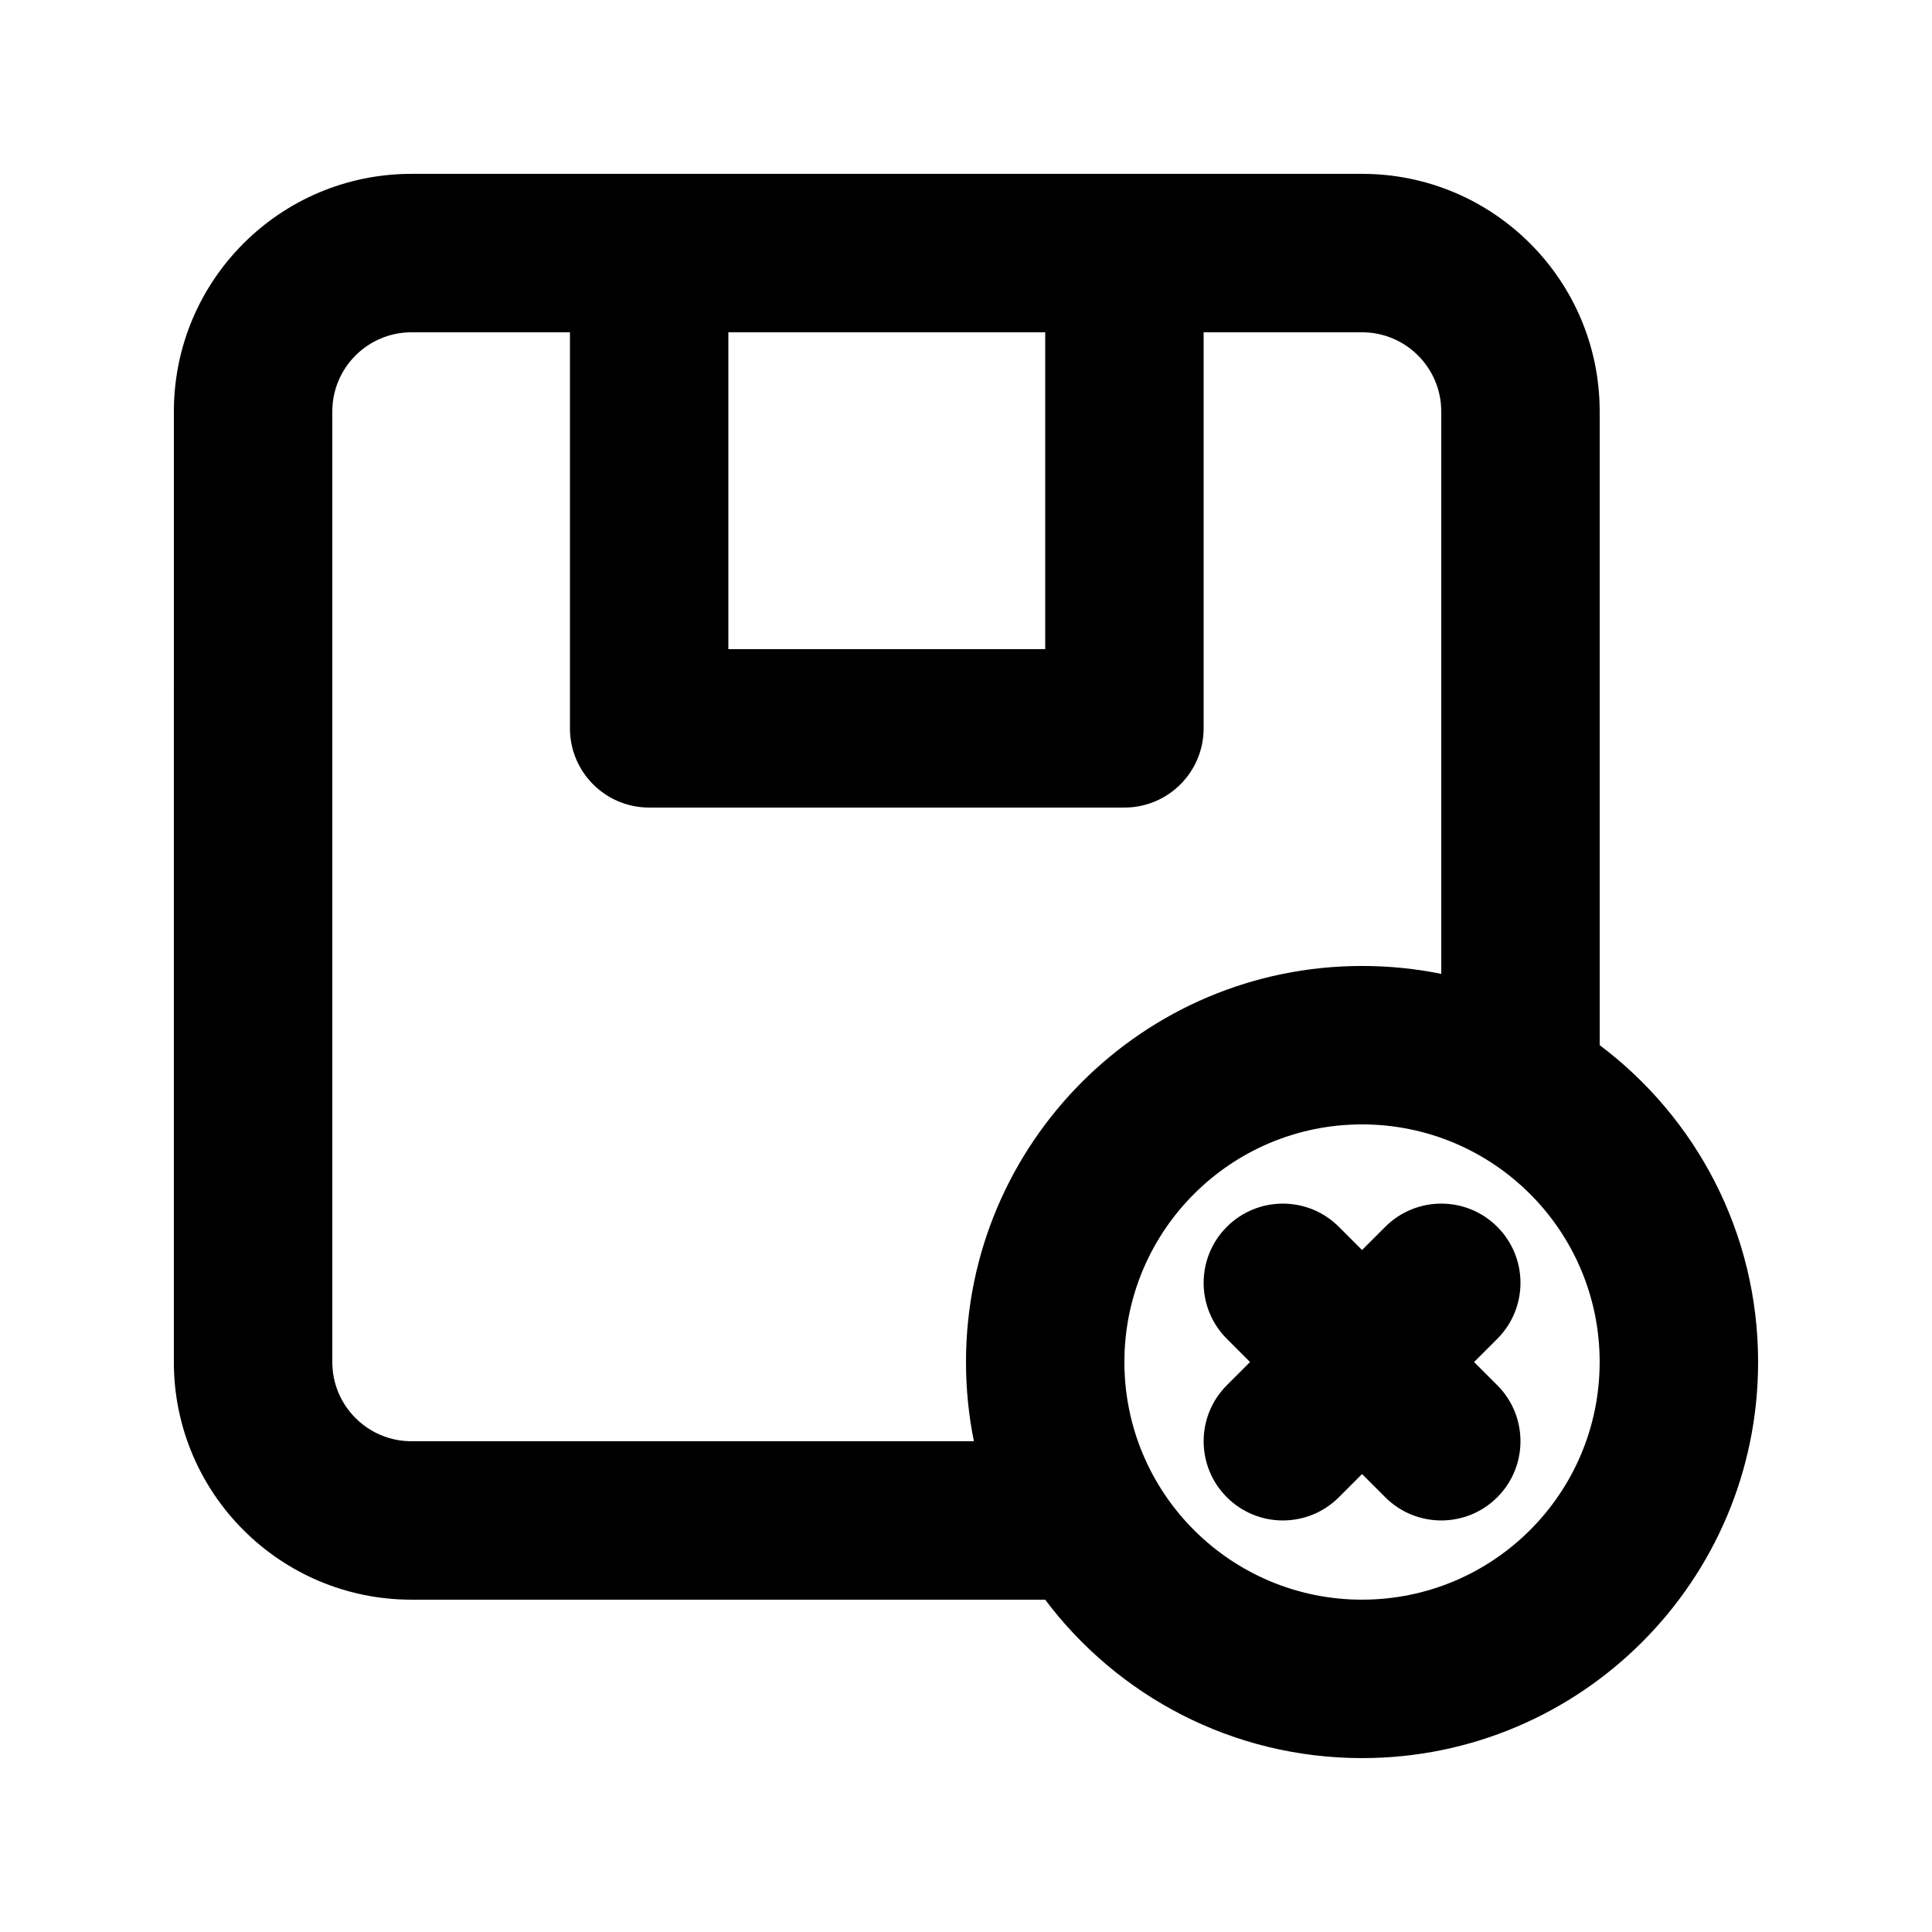
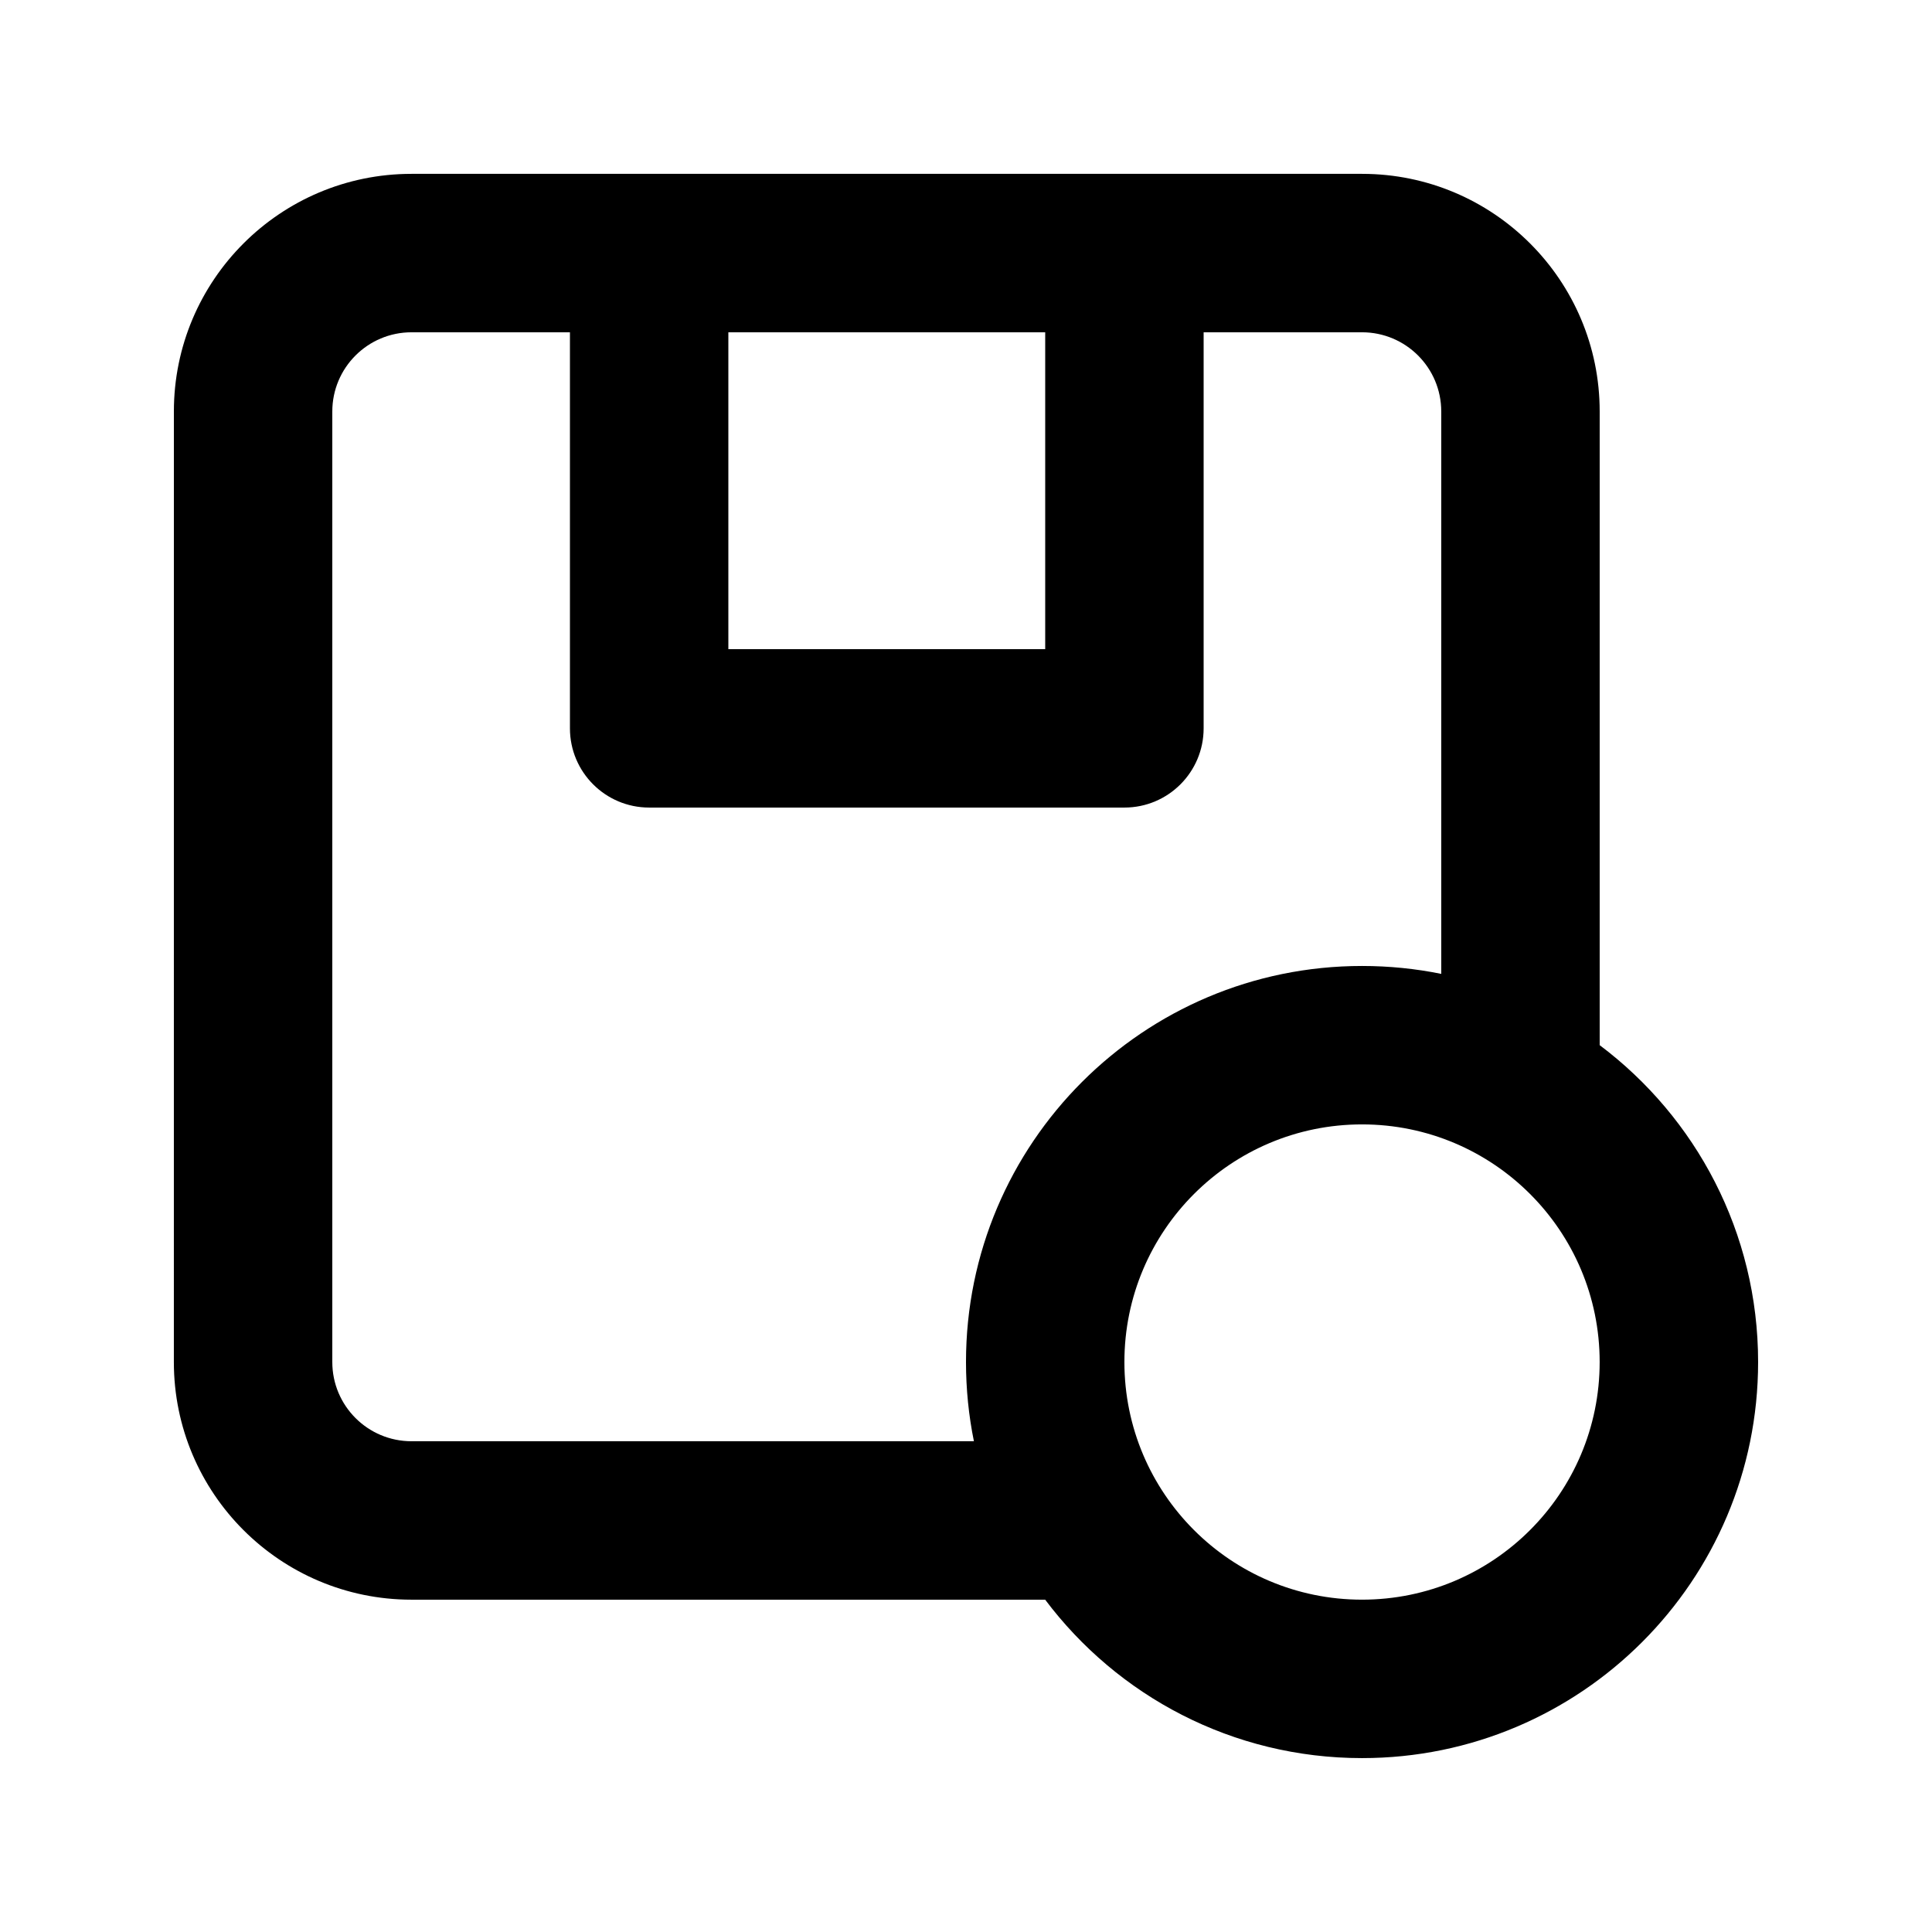
<svg xmlns="http://www.w3.org/2000/svg" fill="#000000" width="800px" height="800px" version="1.1" viewBox="144 144 512 512">
  <g>
-     <path d="m498.81 469.12c-8.195-8.199-21.488-8.199-29.684 0-8.199 8.195-8.199 21.488 0 29.684l6.148 6.148-6.148 6.148c-8.199 8.199-8.199 21.492 0 29.688 8.195 8.199 21.488 8.199 29.684 0l6.148-6.148 6.148 6.148c8.199 8.199 21.492 8.199 29.688 0 8.199-8.195 8.199-21.488 0-29.688l-6.148-6.148 6.148-6.148c8.199-8.195 8.199-21.488 0-29.684-8.195-8.199-21.488-8.199-29.688 0l-6.148 6.148z" />
    <path d="m190.08 253.05c0-34.781 28.195-62.977 62.977-62.977h251.9c34.785 0 62.977 28.195 62.977 62.977v167.93c25.496 19.152 41.984 49.641 41.984 83.977 0 57.969-46.992 104.96-104.96 104.96-34.336 0-64.824-16.488-83.977-41.984h-167.93c-34.781 0-62.977-28.191-62.977-62.977zm335.87 0v149.04c-6.781-1.379-13.801-2.098-20.992-2.098-57.965 0-104.96 46.992-104.96 104.96 0 7.191 0.719 14.211 2.098 20.992h-149.04c-11.594 0-20.992-9.395-20.992-20.992v-251.9c0-11.594 9.398-20.992 20.992-20.992h41.984v104.96c0 11.594 9.398 20.992 20.992 20.992h125.95c11.594 0 20.992-9.398 20.992-20.992v-104.96h41.98c11.598 0 20.992 9.398 20.992 20.992zm-188.93-20.992h83.969v83.969h-83.969zm167.93 209.92c-34.781 0-62.973 28.191-62.973 62.973 0 34.785 28.191 62.977 62.973 62.977 34.785 0 62.977-28.191 62.977-62.977 0-34.781-28.191-62.973-62.977-62.973z" fill-rule="evenodd" />
  </g>
</svg>